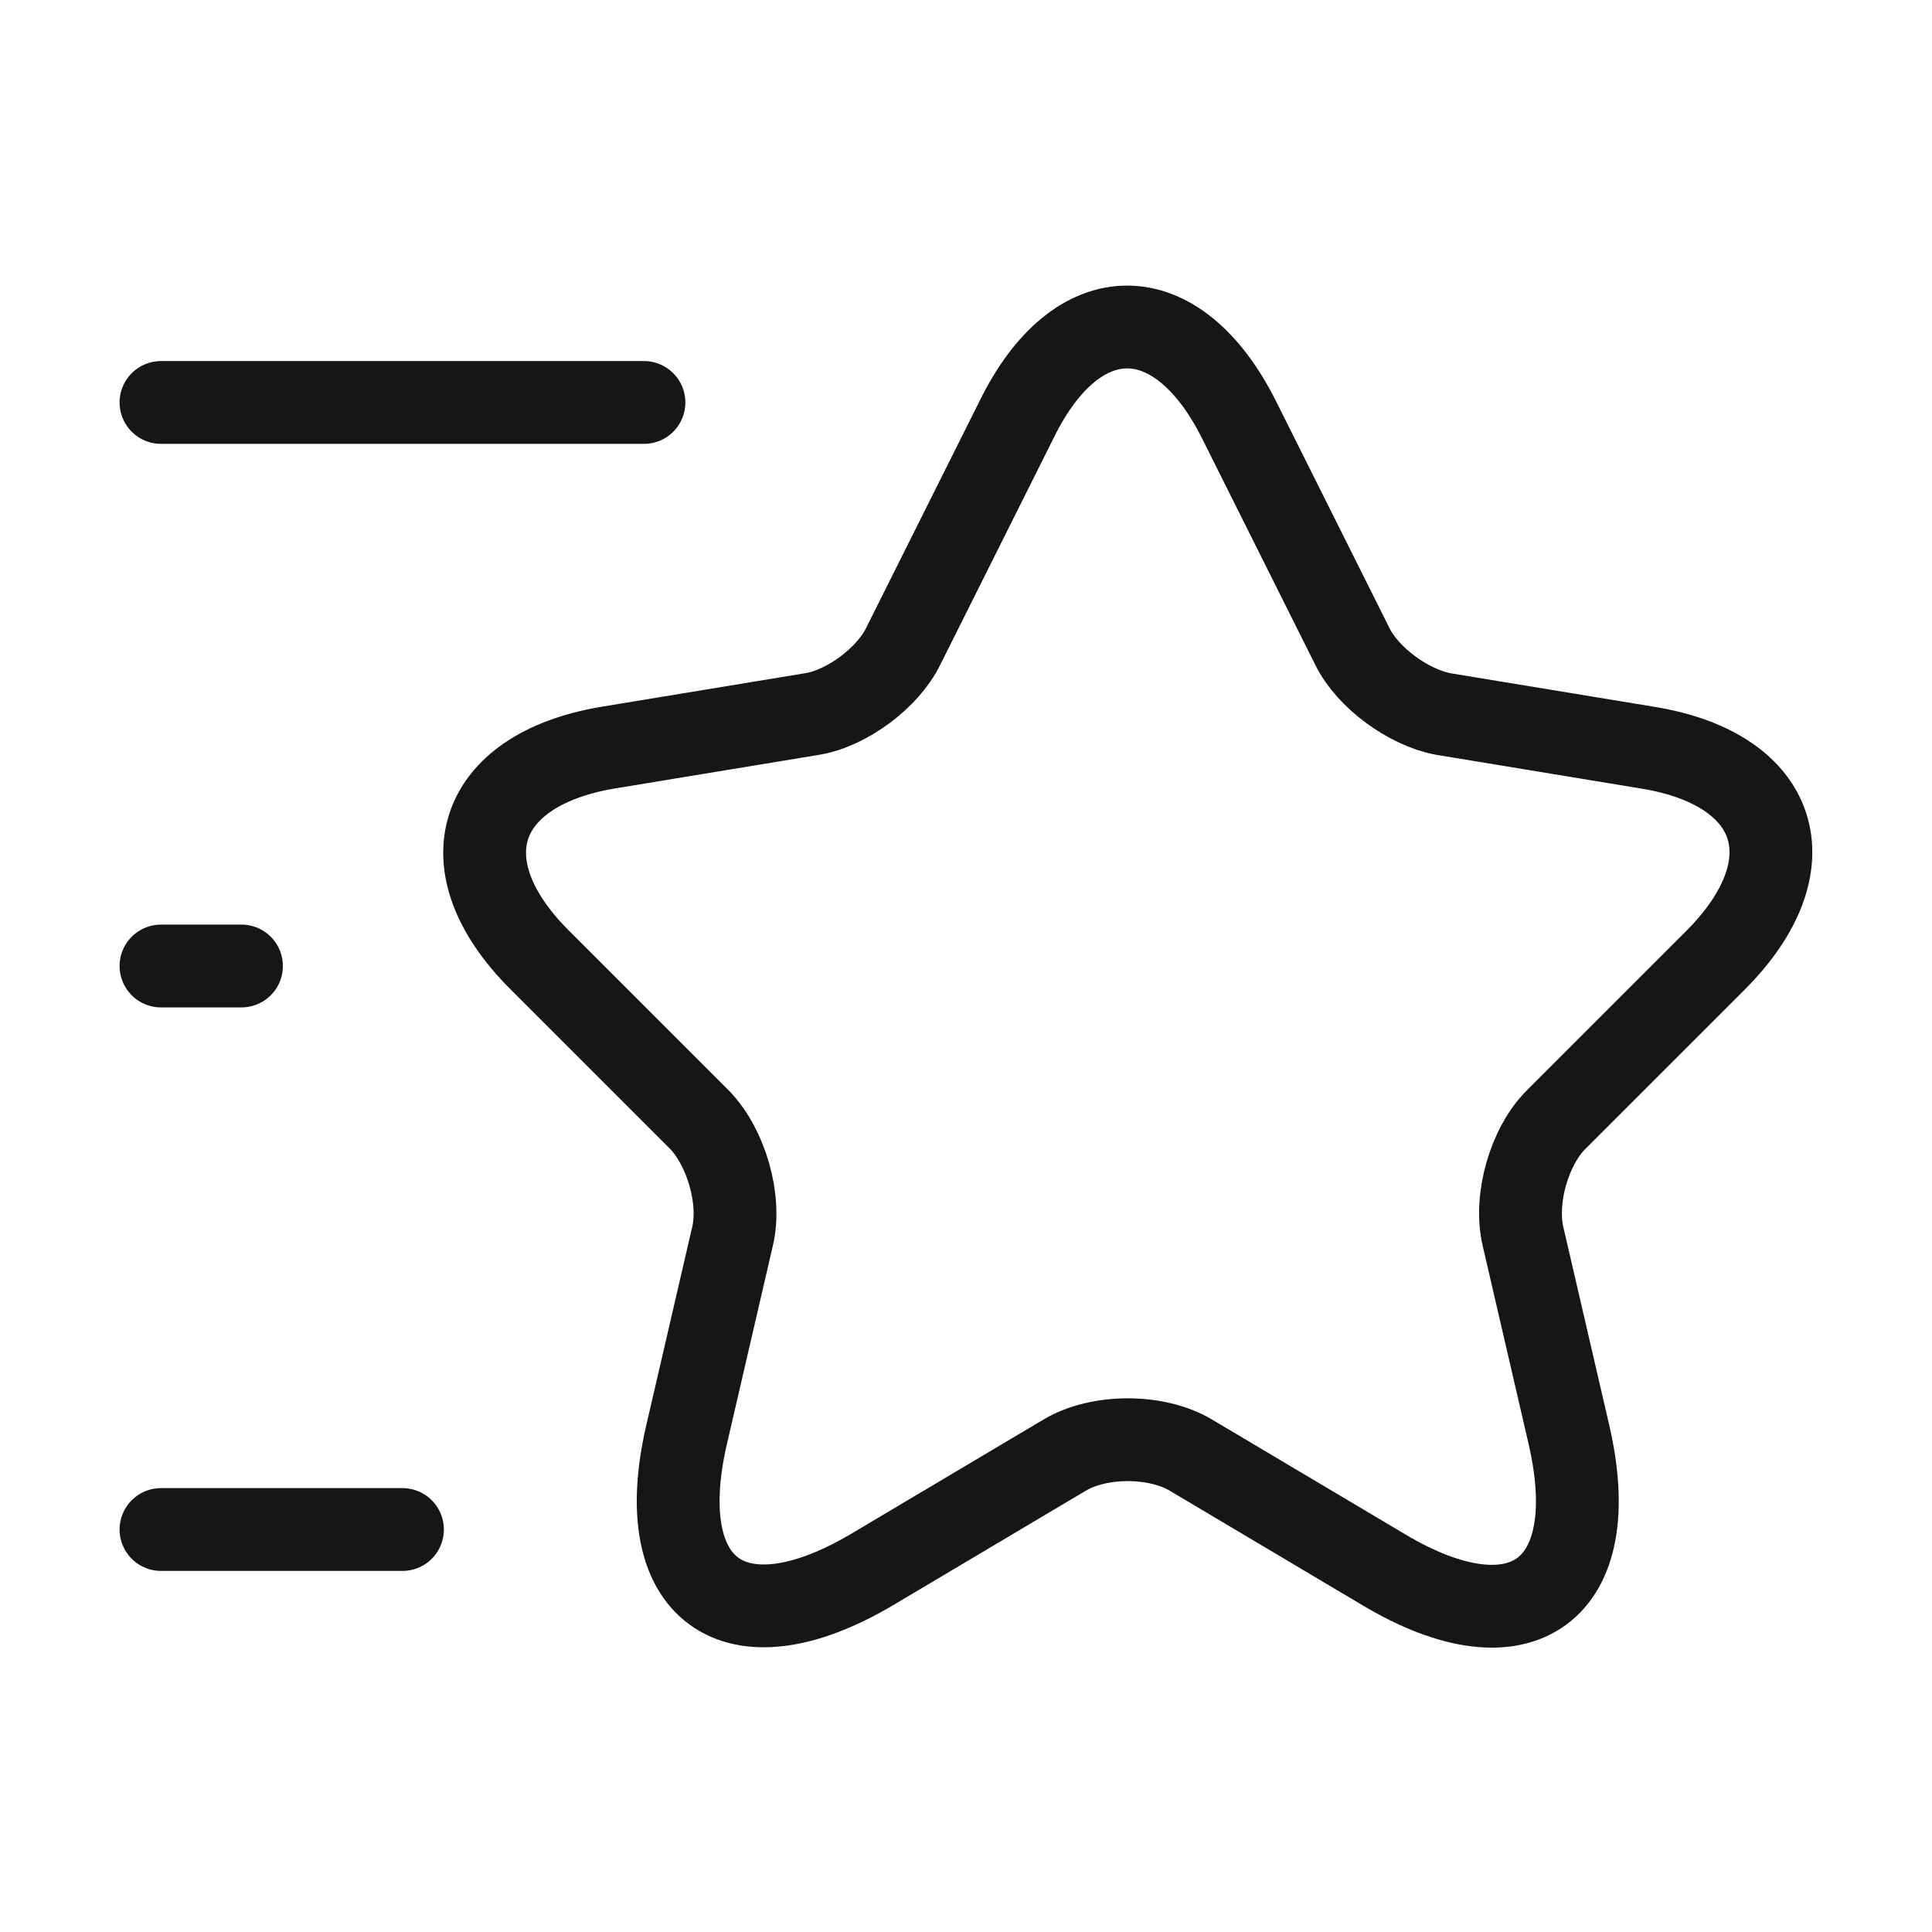
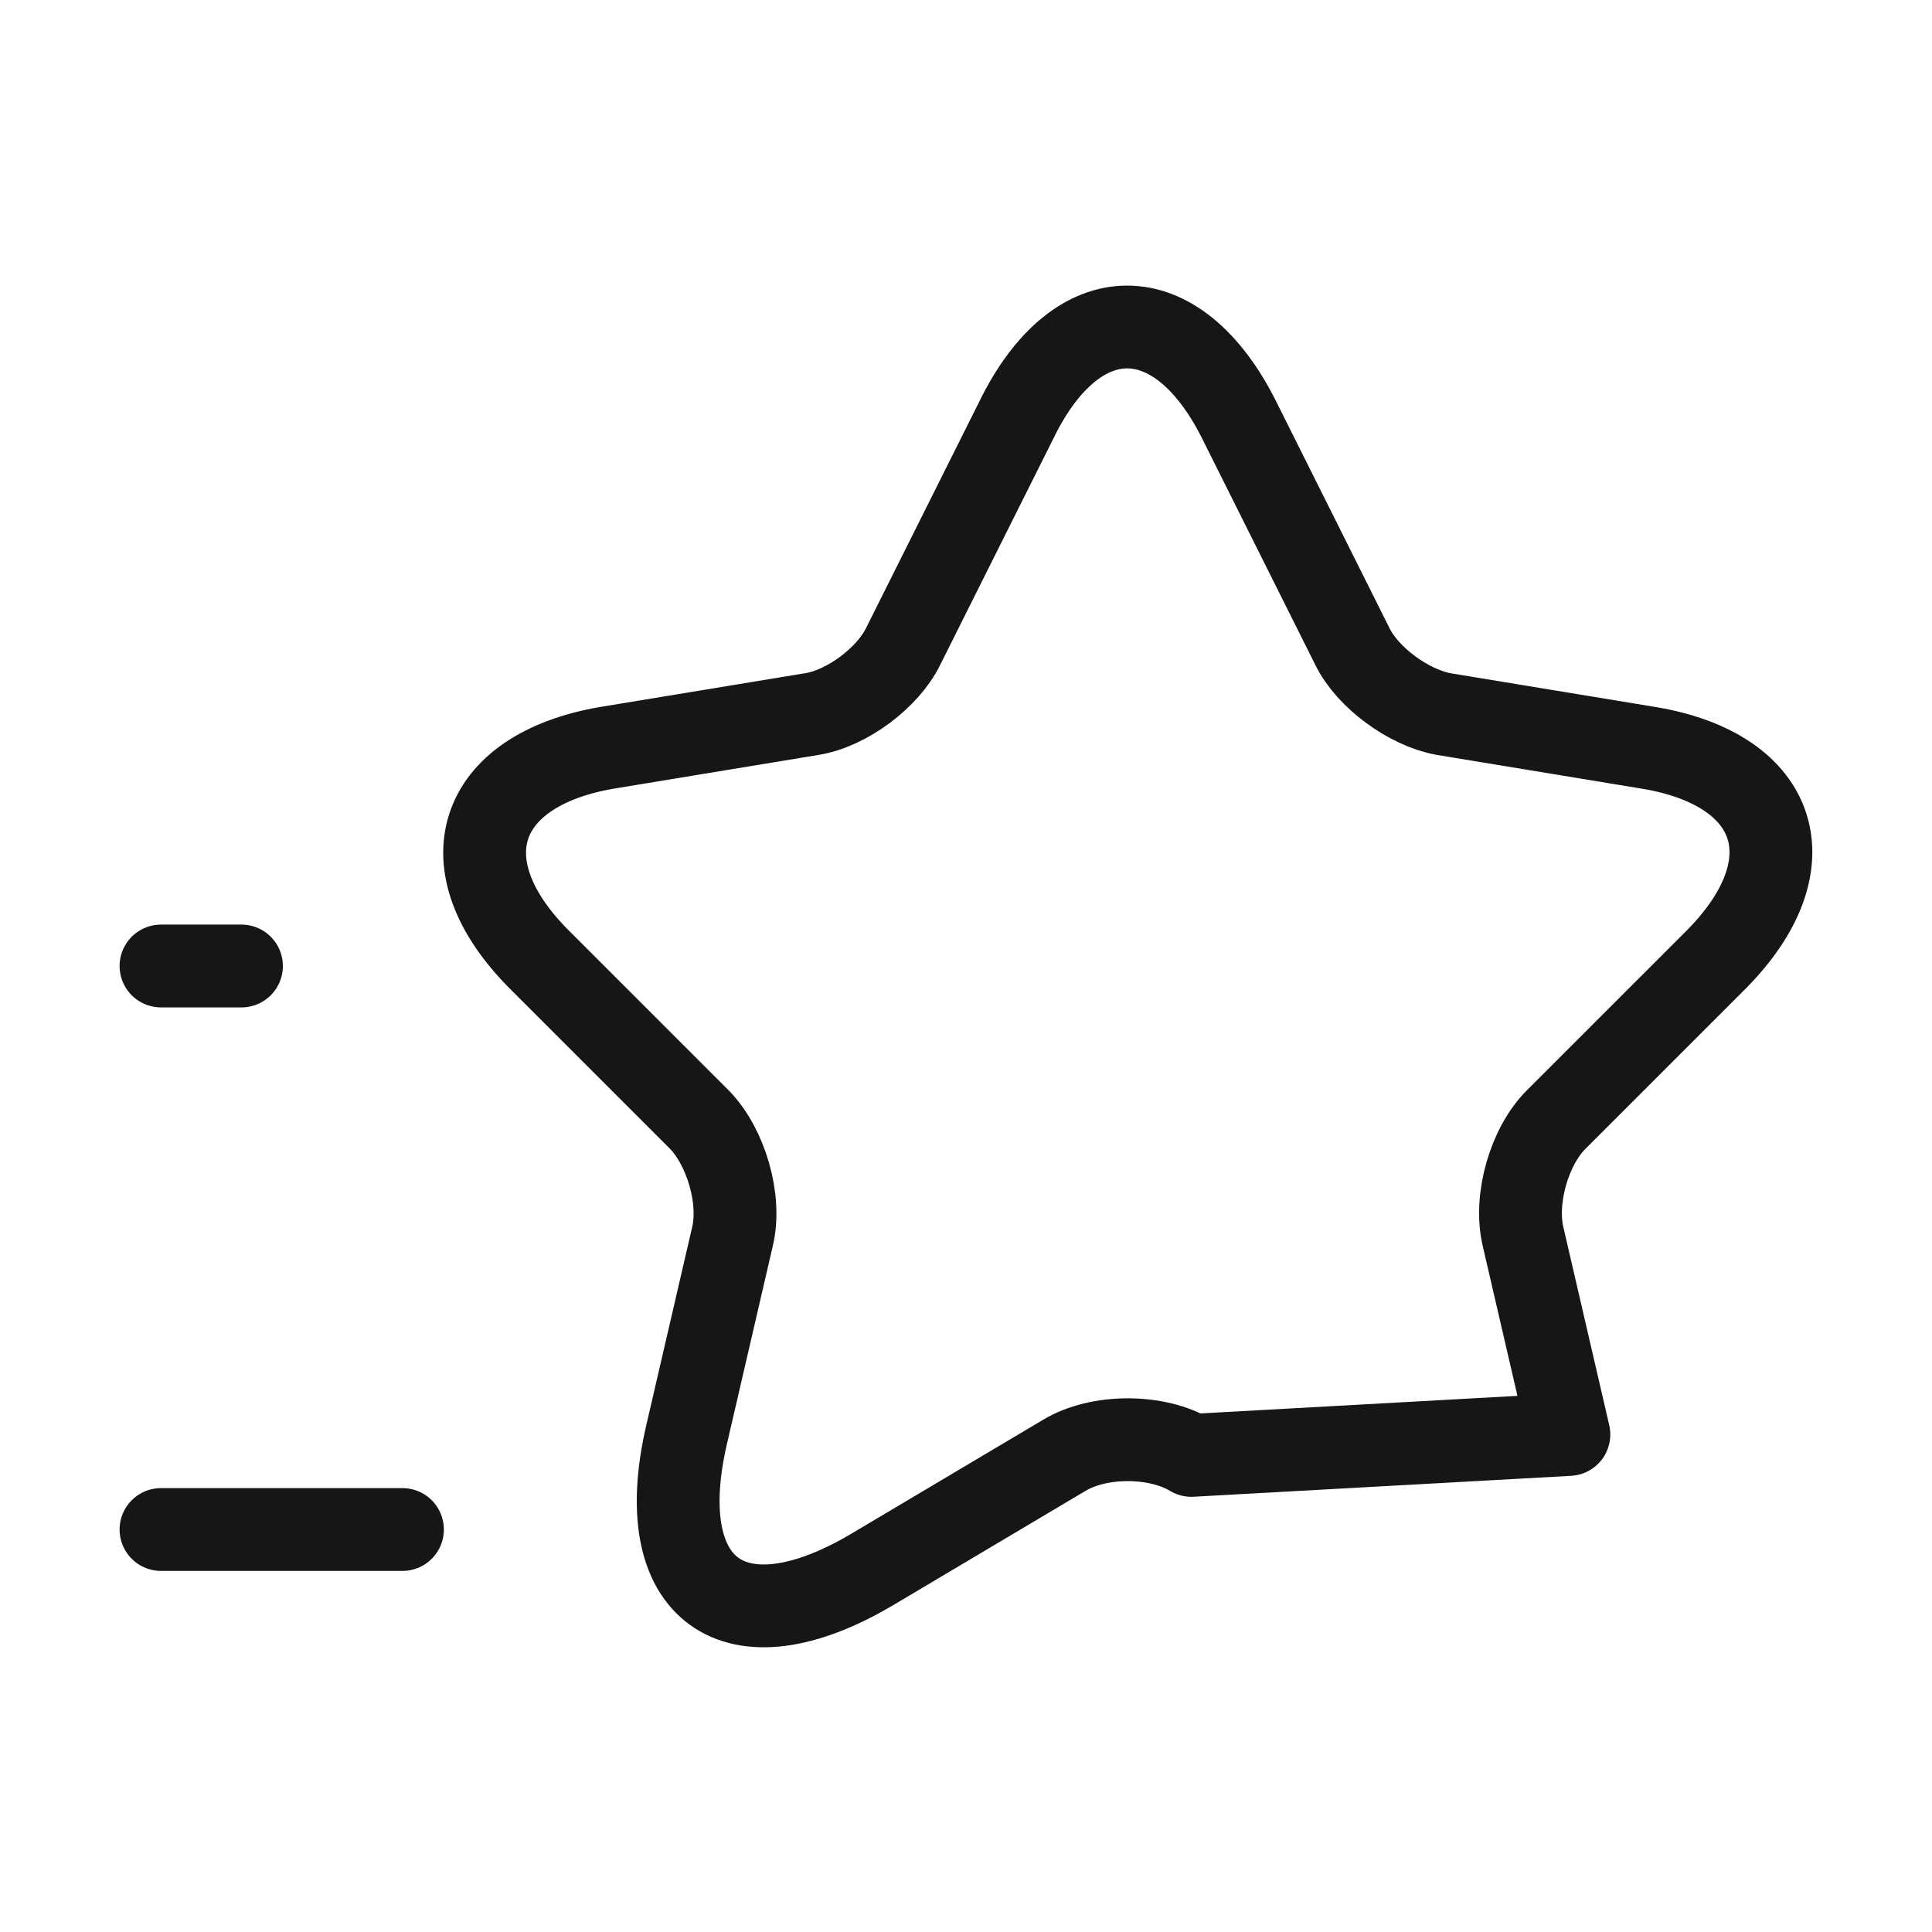
<svg xmlns="http://www.w3.org/2000/svg" width="70" height="70" viewBox="0 0 70 70" fill="none">
  <SCRIPT id="allow-copy_script">(function agent() {
    let unlock = false
    document.addEventListener('allow_copy', (event) =&gt; {
      unlock = event.detail.unlock
    })

    const copyEvents = [
      'copy',
      'cut',
      'contextmenu',
      'selectstart',
      'mousedown',
      'mouseup',
      'mousemove',
      'keydown',
      'keypress',
      'keyup',
    ]
    const rejectOtherHandlers = (e) =&gt; {
      if (unlock) {
        e.stopPropagation()
        if (e.stopImmediatePropagation) e.stopImmediatePropagation()
      }
    }
    copyEvents.forEach((evt) =&gt; {
      document.documentElement.addEventListener(evt, rejectOtherHandlers, {
        capture: true,
      })
    })
  })()</SCRIPT>
-   <path d="M44.886 15.195L48.998 23.42C49.553 24.557 51.04 25.637 52.294 25.87L59.732 27.095C64.486 27.882 65.594 31.324 62.182 34.766L56.377 40.57C55.415 41.532 54.861 43.428 55.182 44.799L56.844 51.974C58.157 57.633 55.123 59.849 50.136 56.874L43.165 52.732C41.911 51.974 39.811 51.974 38.557 52.732L31.586 56.874C26.598 59.82 23.565 57.633 24.878 51.974L26.54 44.799C26.861 43.457 26.307 41.562 25.344 40.57L19.54 34.766C16.128 31.353 17.236 27.912 21.99 27.095L29.427 25.87C30.682 25.666 32.169 24.557 32.723 23.42L36.836 15.195C39.023 10.732 42.64 10.732 44.886 15.195Z" stroke="#141714" stroke-width="3" stroke-linecap="round" stroke-linejoin="round" />
-   <path d="M23.332 14.582H5.833" stroke="#141714" stroke-width="3" stroke-linecap="round" stroke-linejoin="round" />
+   <path d="M44.886 15.195L48.998 23.42C49.553 24.557 51.04 25.637 52.294 25.87L59.732 27.095C64.486 27.882 65.594 31.324 62.182 34.766L56.377 40.57C55.415 41.532 54.861 43.428 55.182 44.799L56.844 51.974L43.165 52.732C41.911 51.974 39.811 51.974 38.557 52.732L31.586 56.874C26.598 59.82 23.565 57.633 24.878 51.974L26.54 44.799C26.861 43.457 26.307 41.562 25.344 40.57L19.54 34.766C16.128 31.353 17.236 27.912 21.99 27.095L29.427 25.87C30.682 25.666 32.169 24.557 32.723 23.42L36.836 15.195C39.023 10.732 42.64 10.732 44.886 15.195Z" stroke="#141714" stroke-width="3" stroke-linecap="round" stroke-linejoin="round" />
  <path d="M14.582 55.417H5.833" stroke="#141714" stroke-width="3" stroke-linecap="round" stroke-linejoin="round" />
  <path d="M8.749 35H5.833" stroke="#141714" stroke-width="3" stroke-linecap="round" stroke-linejoin="round" />
</svg>